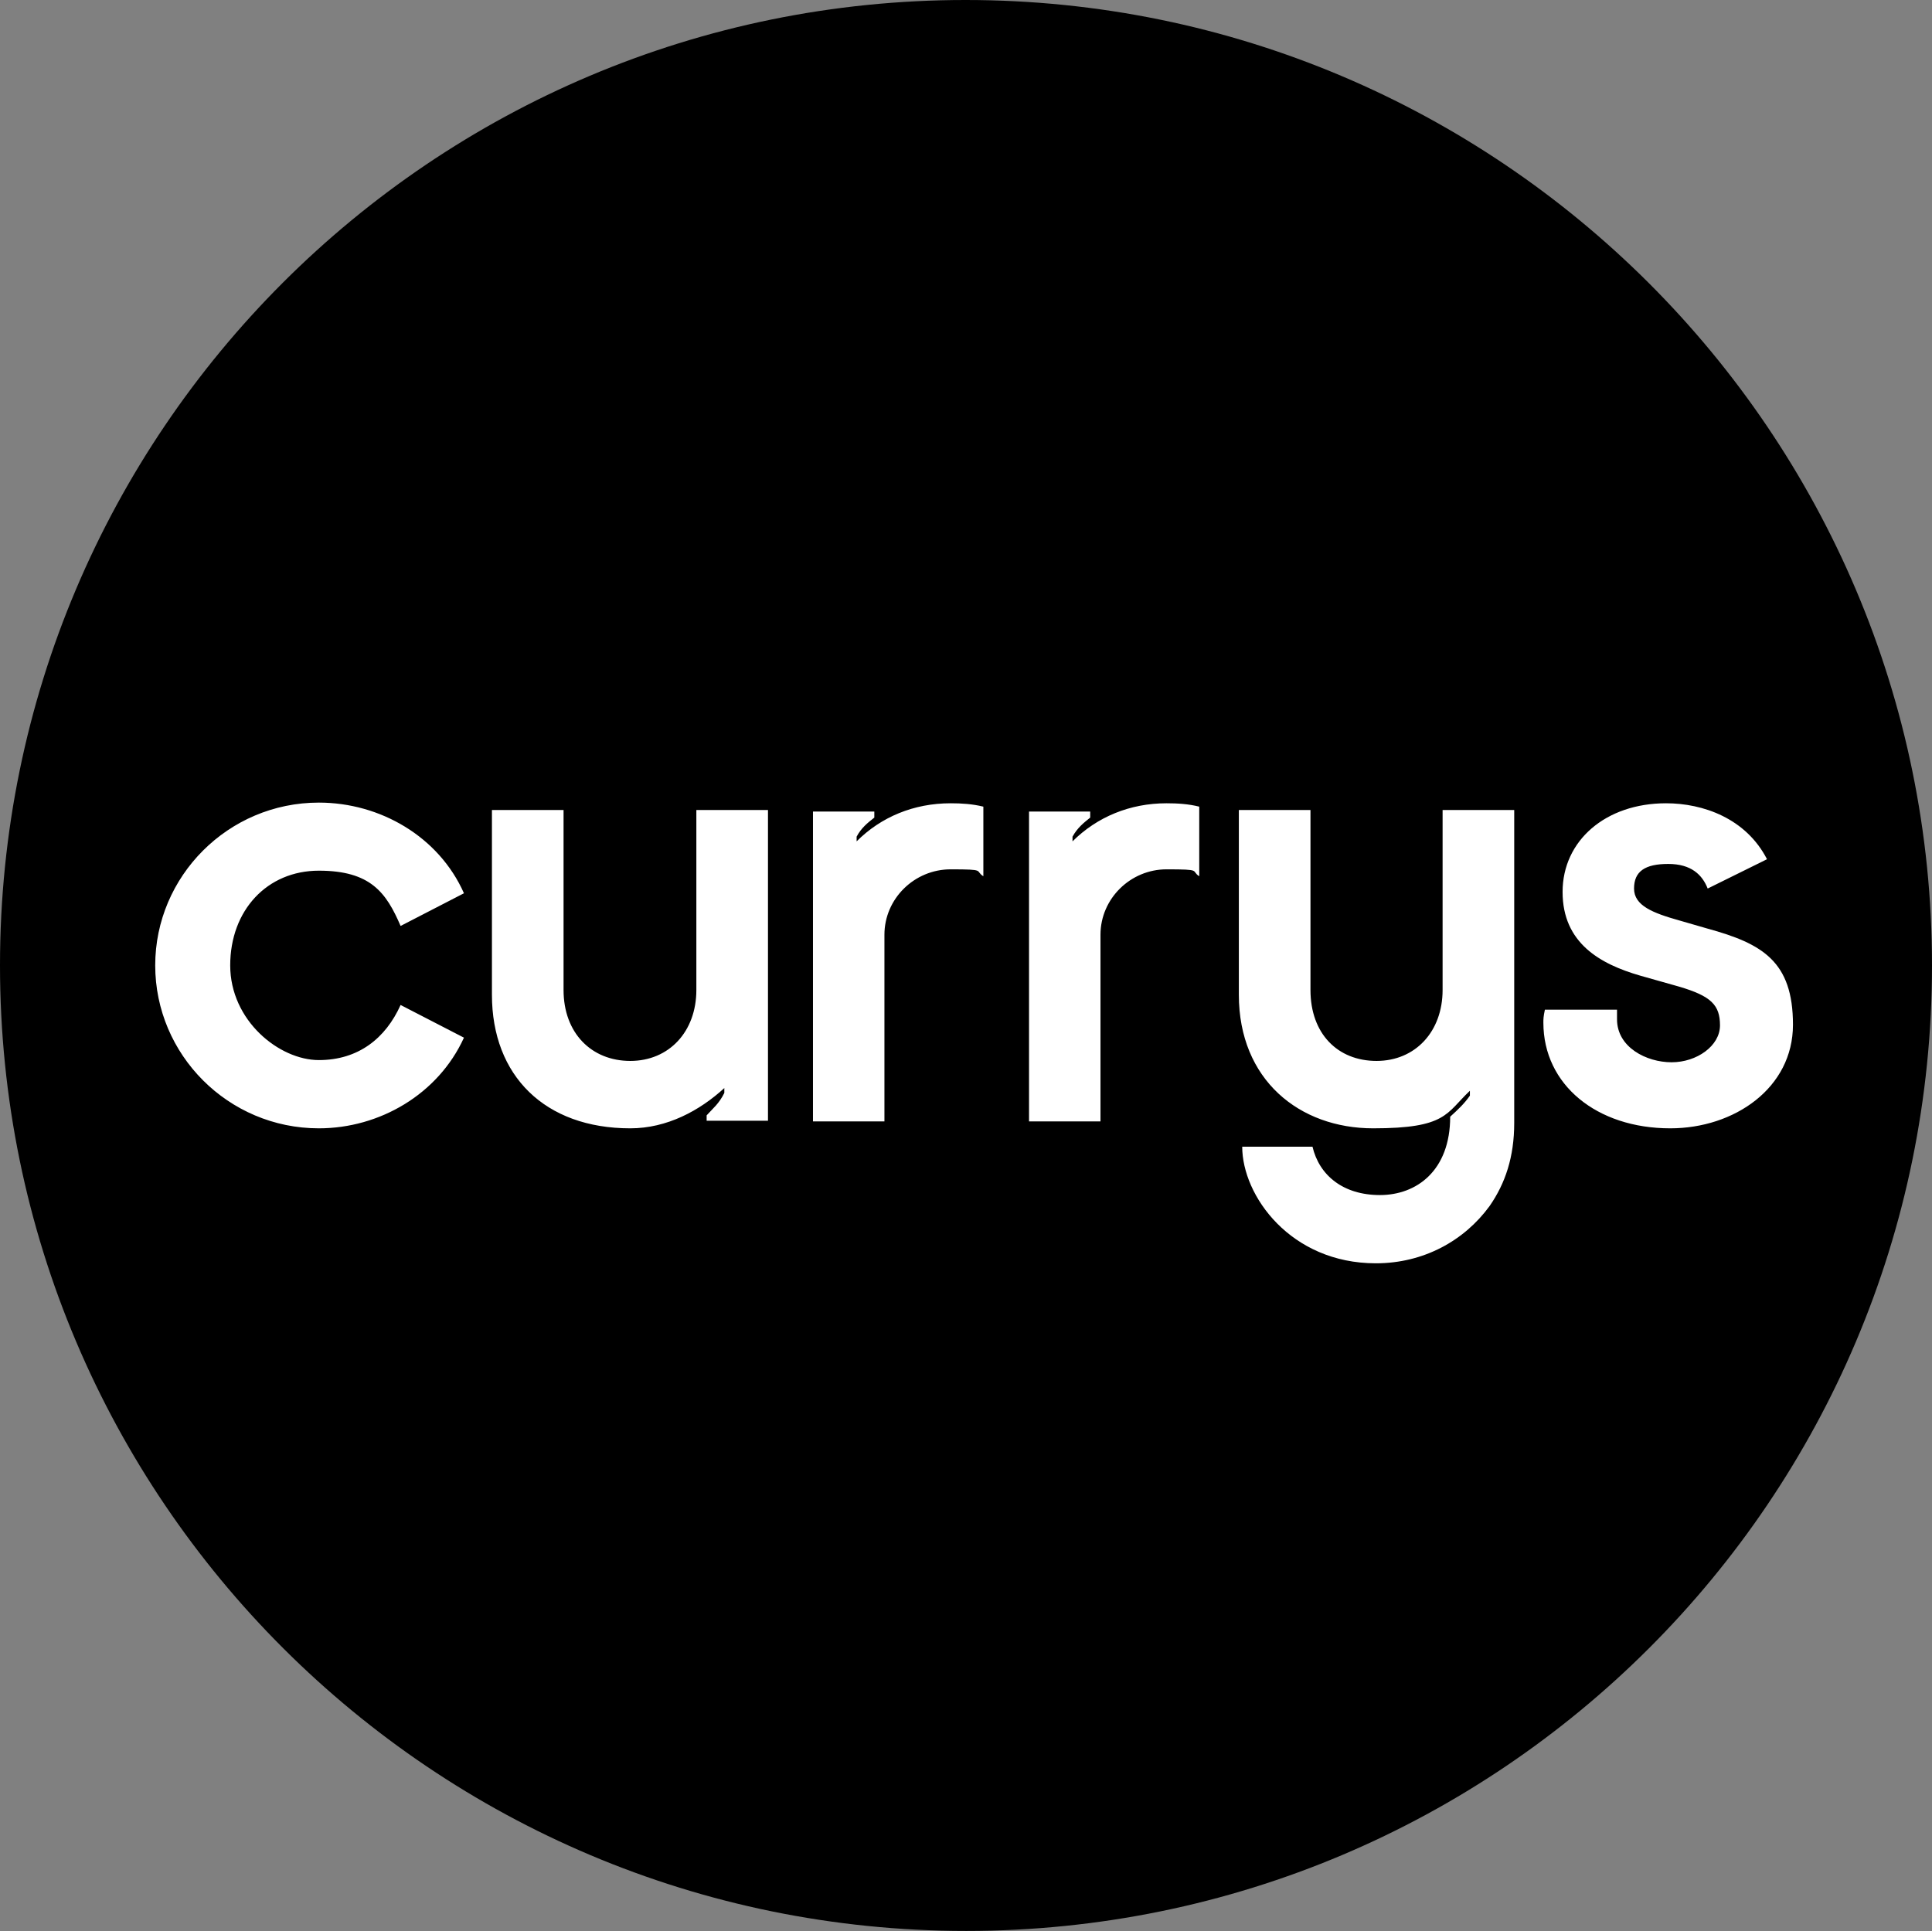
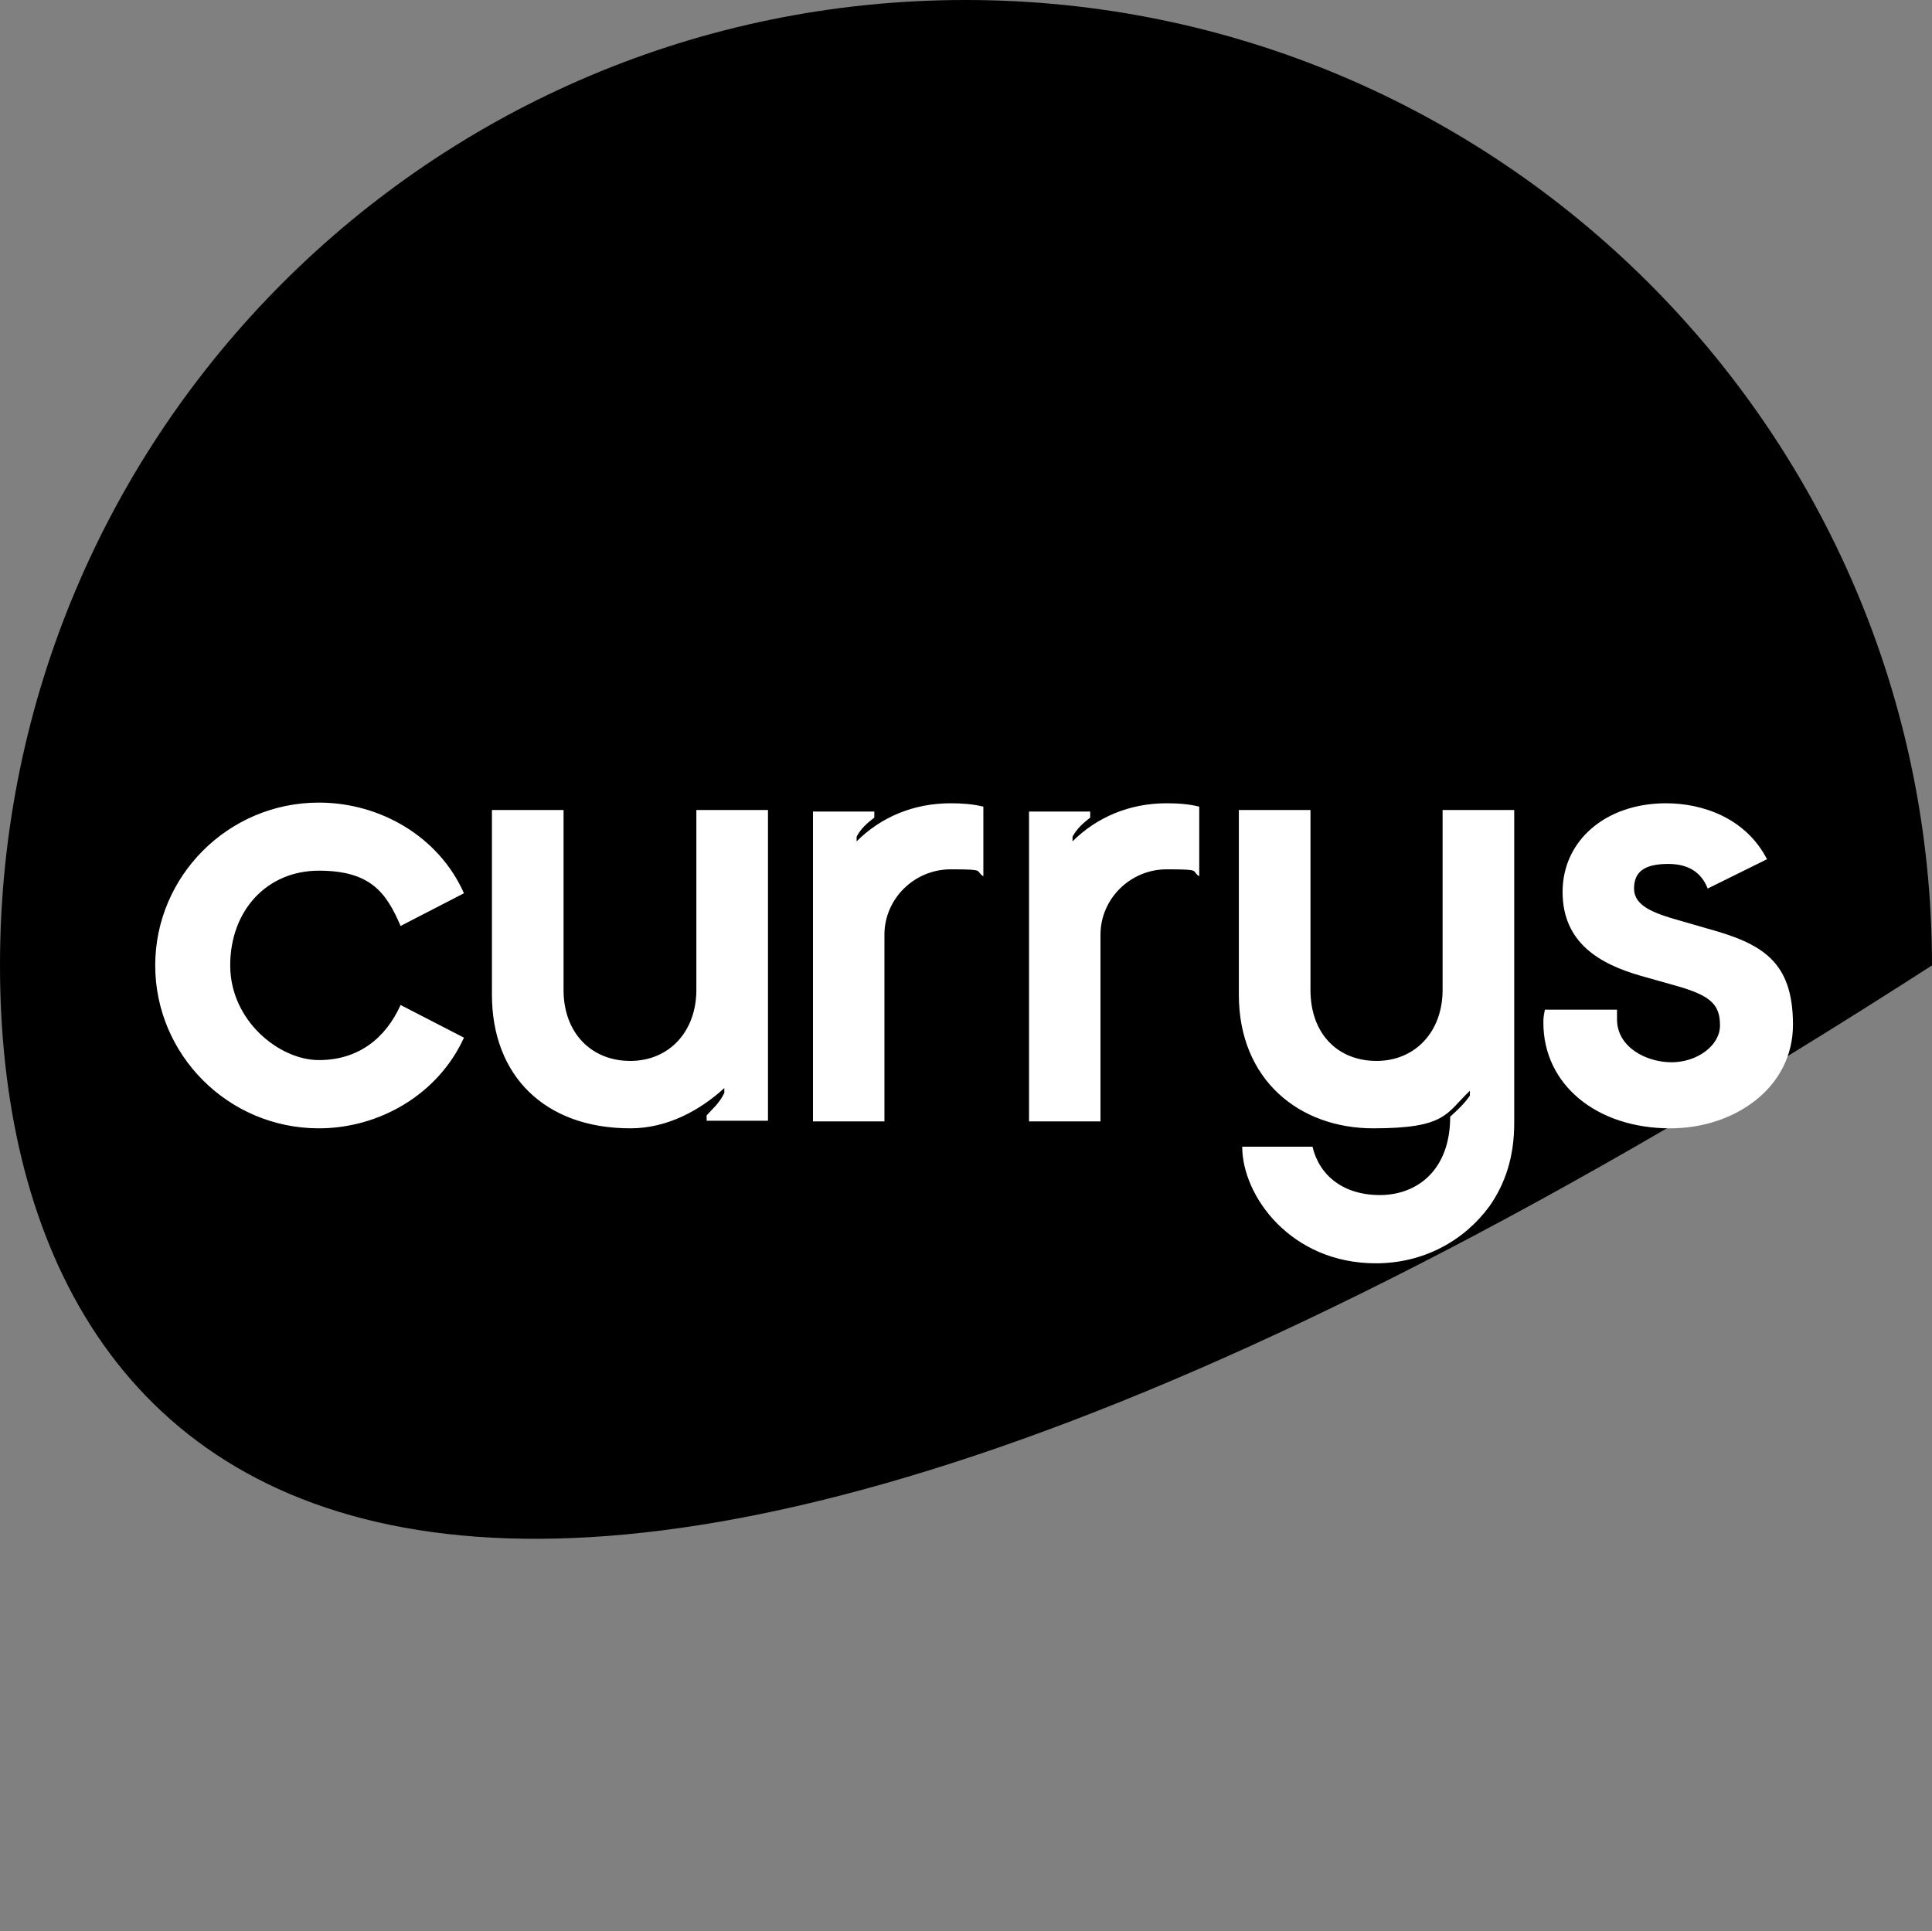
<svg xmlns="http://www.w3.org/2000/svg" width="114.64" height="114.599" viewBox="0 0 114.64 114.599" fill="none">
  <rect x="0" y="0" width="114.64" height="114.599" fill="#808080" stroke="none" />
  <g style="mix-blend-mode:normal">
-     <path id="Path 690" d="M114.64 57.29C114.64 88.96 88.96 114.59 57.33 114.59C25.71 114.59 0 88.96 0 57.29C0 25.63 25.67 0 57.29 0C88.92 0 114.64 25.67 114.64 57.29Z" fill="#000000" fill-opacity="1" fill-rule="nonzero" />
+     <path id="Path 690" d="M114.64 57.29C25.71 114.59 0 88.96 0 57.29C0 25.63 25.67 0 57.29 0C88.92 0 114.64 25.67 114.64 57.29Z" fill="#000000" fill-opacity="1" fill-rule="nonzero" />
    <path id="Path 690" d="M57.33 114.59C25.71 114.59 0 88.96 0 57.29C0 25.63 25.67 0 57.29 0C88.92 0 114.64 25.67 114.64 57.29C114.64 88.96 88.96 114.59 57.33 114.59Z" stroke="#707070" stroke-opacity="0" stroke-width="1" />
  </g>
  <g style="mix-blend-mode:normal">
    <path id="Path 691" d="M99.11 66.96C102.91 66.96 106.39 64.57 106.39 60.81C106.39 57.05 104.57 56 101.33 55.11L99.67 54.63C98.06 54.18 96.96 53.74 96.96 52.73C96.96 51.71 97.61 51.27 98.99 51.27C100.36 51.27 101.01 51.92 101.33 52.73L104.85 50.99C103.6 48.56 101.05 47.67 98.86 47.67C95.27 47.67 92.72 49.89 92.72 52.93C92.72 55.96 94.94 57.21 97.33 57.9L99.63 58.55C101.53 59.11 102.06 59.64 102.06 60.85C102.06 62.07 100.68 63.04 99.19 63.04C97.69 63.04 95.95 62.15 95.95 60.49C95.95 58.83 95.95 60.21 95.95 59.92L91.67 59.92C91.58 60.33 91.58 60.49 91.58 60.69C91.58 64.37 94.74 66.96 99.11 66.96ZM81.64 74.97C84.47 74.97 86.89 73.63 88.39 71.57C89.32 70.23 89.85 68.66 89.85 66.64L89.85 48.07L85.6 48.07L85.6 58.75C85.6 61.22 83.98 62.96 81.68 62.96C79.37 62.96 77.76 61.34 77.76 58.75L77.76 48.07L73.51 48.07L73.51 59.03C73.51 64.09 77.11 66.96 81.48 66.96C85.84 66.96 85.8 66.07 87.22 64.73L87.22 65.02C86.89 65.5 86.49 65.87 86.05 66.27C86.05 69.47 84.06 70.92 81.88 70.92C79.7 70.92 78.28 69.75 77.88 68.05L73.71 68.05C73.71 70.96 76.58 74.97 81.64 74.97ZM61.06 66.55L65.3 66.55L65.3 55.47C65.3 53.33 67.08 51.59 69.22 51.59C71.37 51.59 70.64 51.67 71.16 52L71.16 47.87C70.52 47.71 69.87 47.67 69.22 47.67C67.04 47.67 65.1 48.48 63.64 49.93L63.64 49.65C63.93 49.13 64.29 48.84 64.69 48.52L64.69 48.16L61.06 48.16L61.06 66.55ZM48.24 66.55L52.48 66.55L52.48 55.47C52.48 53.33 54.26 51.59 56.41 51.59C58.55 51.59 57.82 51.67 58.35 52L58.35 47.87C57.7 47.71 57.05 47.67 56.41 47.67C54.22 47.67 52.28 48.48 50.83 49.93L50.83 49.65C51.11 49.13 51.47 48.84 51.88 48.52L51.88 48.16L48.24 48.16L48.24 66.55ZM37.4 66.96C39.58 66.96 41.52 65.91 42.98 64.57L42.98 64.86C42.66 65.5 42.33 65.75 41.93 66.19L41.93 66.51L45.57 66.51L45.57 48.07L41.32 48.07L41.32 58.75C41.32 61.22 39.7 62.96 37.4 62.96C35.09 62.96 33.44 61.3 33.44 58.75L33.44 48.07L29.19 48.07L29.19 59.03C29.19 63.85 32.34 66.96 37.4 66.96ZM18.92 66.96C22.52 66.96 26 64.94 27.53 61.58L23.77 59.64C22.88 61.62 21.26 62.91 18.92 62.91C16.57 62.91 13.66 60.57 13.66 57.29C13.66 54.02 15.85 51.67 18.92 51.67C21.99 51.67 22.92 52.97 23.77 54.95L27.53 53.01C26.04 49.65 22.56 47.63 18.92 47.63C13.54 47.63 9.21 52 9.21 57.29C9.21 62.59 13.54 66.96 18.92 66.96Z" fill="#FFFFFF" fill-opacity="1" fill-rule="nonzero" />
-     <path id="Path 691" d="M106.39 60.81C106.39 57.05 104.57 56 101.33 55.11L99.67 54.63C98.06 54.18 96.96 53.74 96.96 52.73C96.96 51.71 97.61 51.27 98.99 51.27C100.36 51.27 101.01 51.92 101.33 52.73L104.85 50.99C103.6 48.56 101.05 47.67 98.86 47.67C95.27 47.67 92.72 49.89 92.72 52.93C92.72 55.96 94.94 57.21 97.33 57.9L99.63 58.55C101.53 59.11 102.06 59.64 102.06 60.85C102.06 62.07 100.68 63.04 99.19 63.04C97.69 63.04 95.95 62.15 95.95 60.49C95.95 58.83 95.95 60.21 95.95 59.92L91.67 59.92C91.58 60.33 91.58 60.49 91.58 60.69C91.58 64.37 94.74 66.96 99.11 66.96C102.91 66.96 106.39 64.57 106.39 60.81ZM88.39 71.57C89.32 70.23 89.85 68.66 89.85 66.64L89.85 48.07L85.6 48.07L85.6 58.75C85.6 61.22 83.98 62.96 81.68 62.96C79.37 62.96 77.76 61.34 77.76 58.75L77.76 48.07L73.51 48.07L73.51 59.03C73.51 64.09 77.11 66.96 81.48 66.96C85.84 66.96 85.8 66.07 87.22 64.73L87.22 65.02C86.89 65.5 86.49 65.87 86.05 66.27C86.05 69.47 84.06 70.92 81.88 70.92C79.7 70.92 78.28 69.75 77.88 68.05L73.71 68.05C73.71 70.96 76.58 74.97 81.64 74.97C84.47 74.97 86.89 73.63 88.39 71.57ZM65.3 66.55L65.3 55.47C65.3 53.33 67.08 51.59 69.22 51.59C71.37 51.59 70.64 51.67 71.16 52L71.16 47.87C70.52 47.71 69.87 47.67 69.22 47.67C67.04 47.67 65.1 48.48 63.64 49.93L63.64 49.65C63.93 49.13 64.29 48.84 64.69 48.52L64.69 48.16L61.06 48.16L61.06 66.55L65.3 66.55ZM52.48 66.55L52.48 55.47C52.48 53.33 54.26 51.59 56.41 51.59C58.55 51.59 57.82 51.67 58.35 52L58.35 47.87C57.7 47.71 57.05 47.67 56.41 47.67C54.22 47.67 52.28 48.48 50.83 49.93L50.83 49.65C51.11 49.13 51.47 48.84 51.88 48.52L51.88 48.16L48.24 48.16L48.24 66.55L52.48 66.55ZM42.98 64.57L42.98 64.86C42.66 65.5 42.33 65.75 41.93 66.19L41.93 66.51L45.57 66.51L45.57 48.07L41.32 48.07L41.32 58.75C41.32 61.22 39.7 62.96 37.4 62.96C35.09 62.96 33.44 61.3 33.44 58.75L33.44 48.07L29.19 48.07L29.19 59.03C29.19 63.85 32.34 66.96 37.4 66.96C39.58 66.96 41.52 65.91 42.98 64.57ZM27.53 61.58L23.77 59.64C22.88 61.62 21.26 62.91 18.92 62.91C16.57 62.91 13.66 60.57 13.66 57.29C13.66 54.02 15.85 51.67 18.92 51.67C21.99 51.67 22.92 52.97 23.77 54.95L27.53 53.01C26.04 49.65 22.56 47.63 18.92 47.63C13.54 47.63 9.21 52 9.21 57.29C9.21 62.59 13.54 66.96 18.92 66.96C22.52 66.96 26 64.94 27.53 61.58Z" stroke="#707070" stroke-opacity="0" stroke-width="1" />
  </g>
</svg>